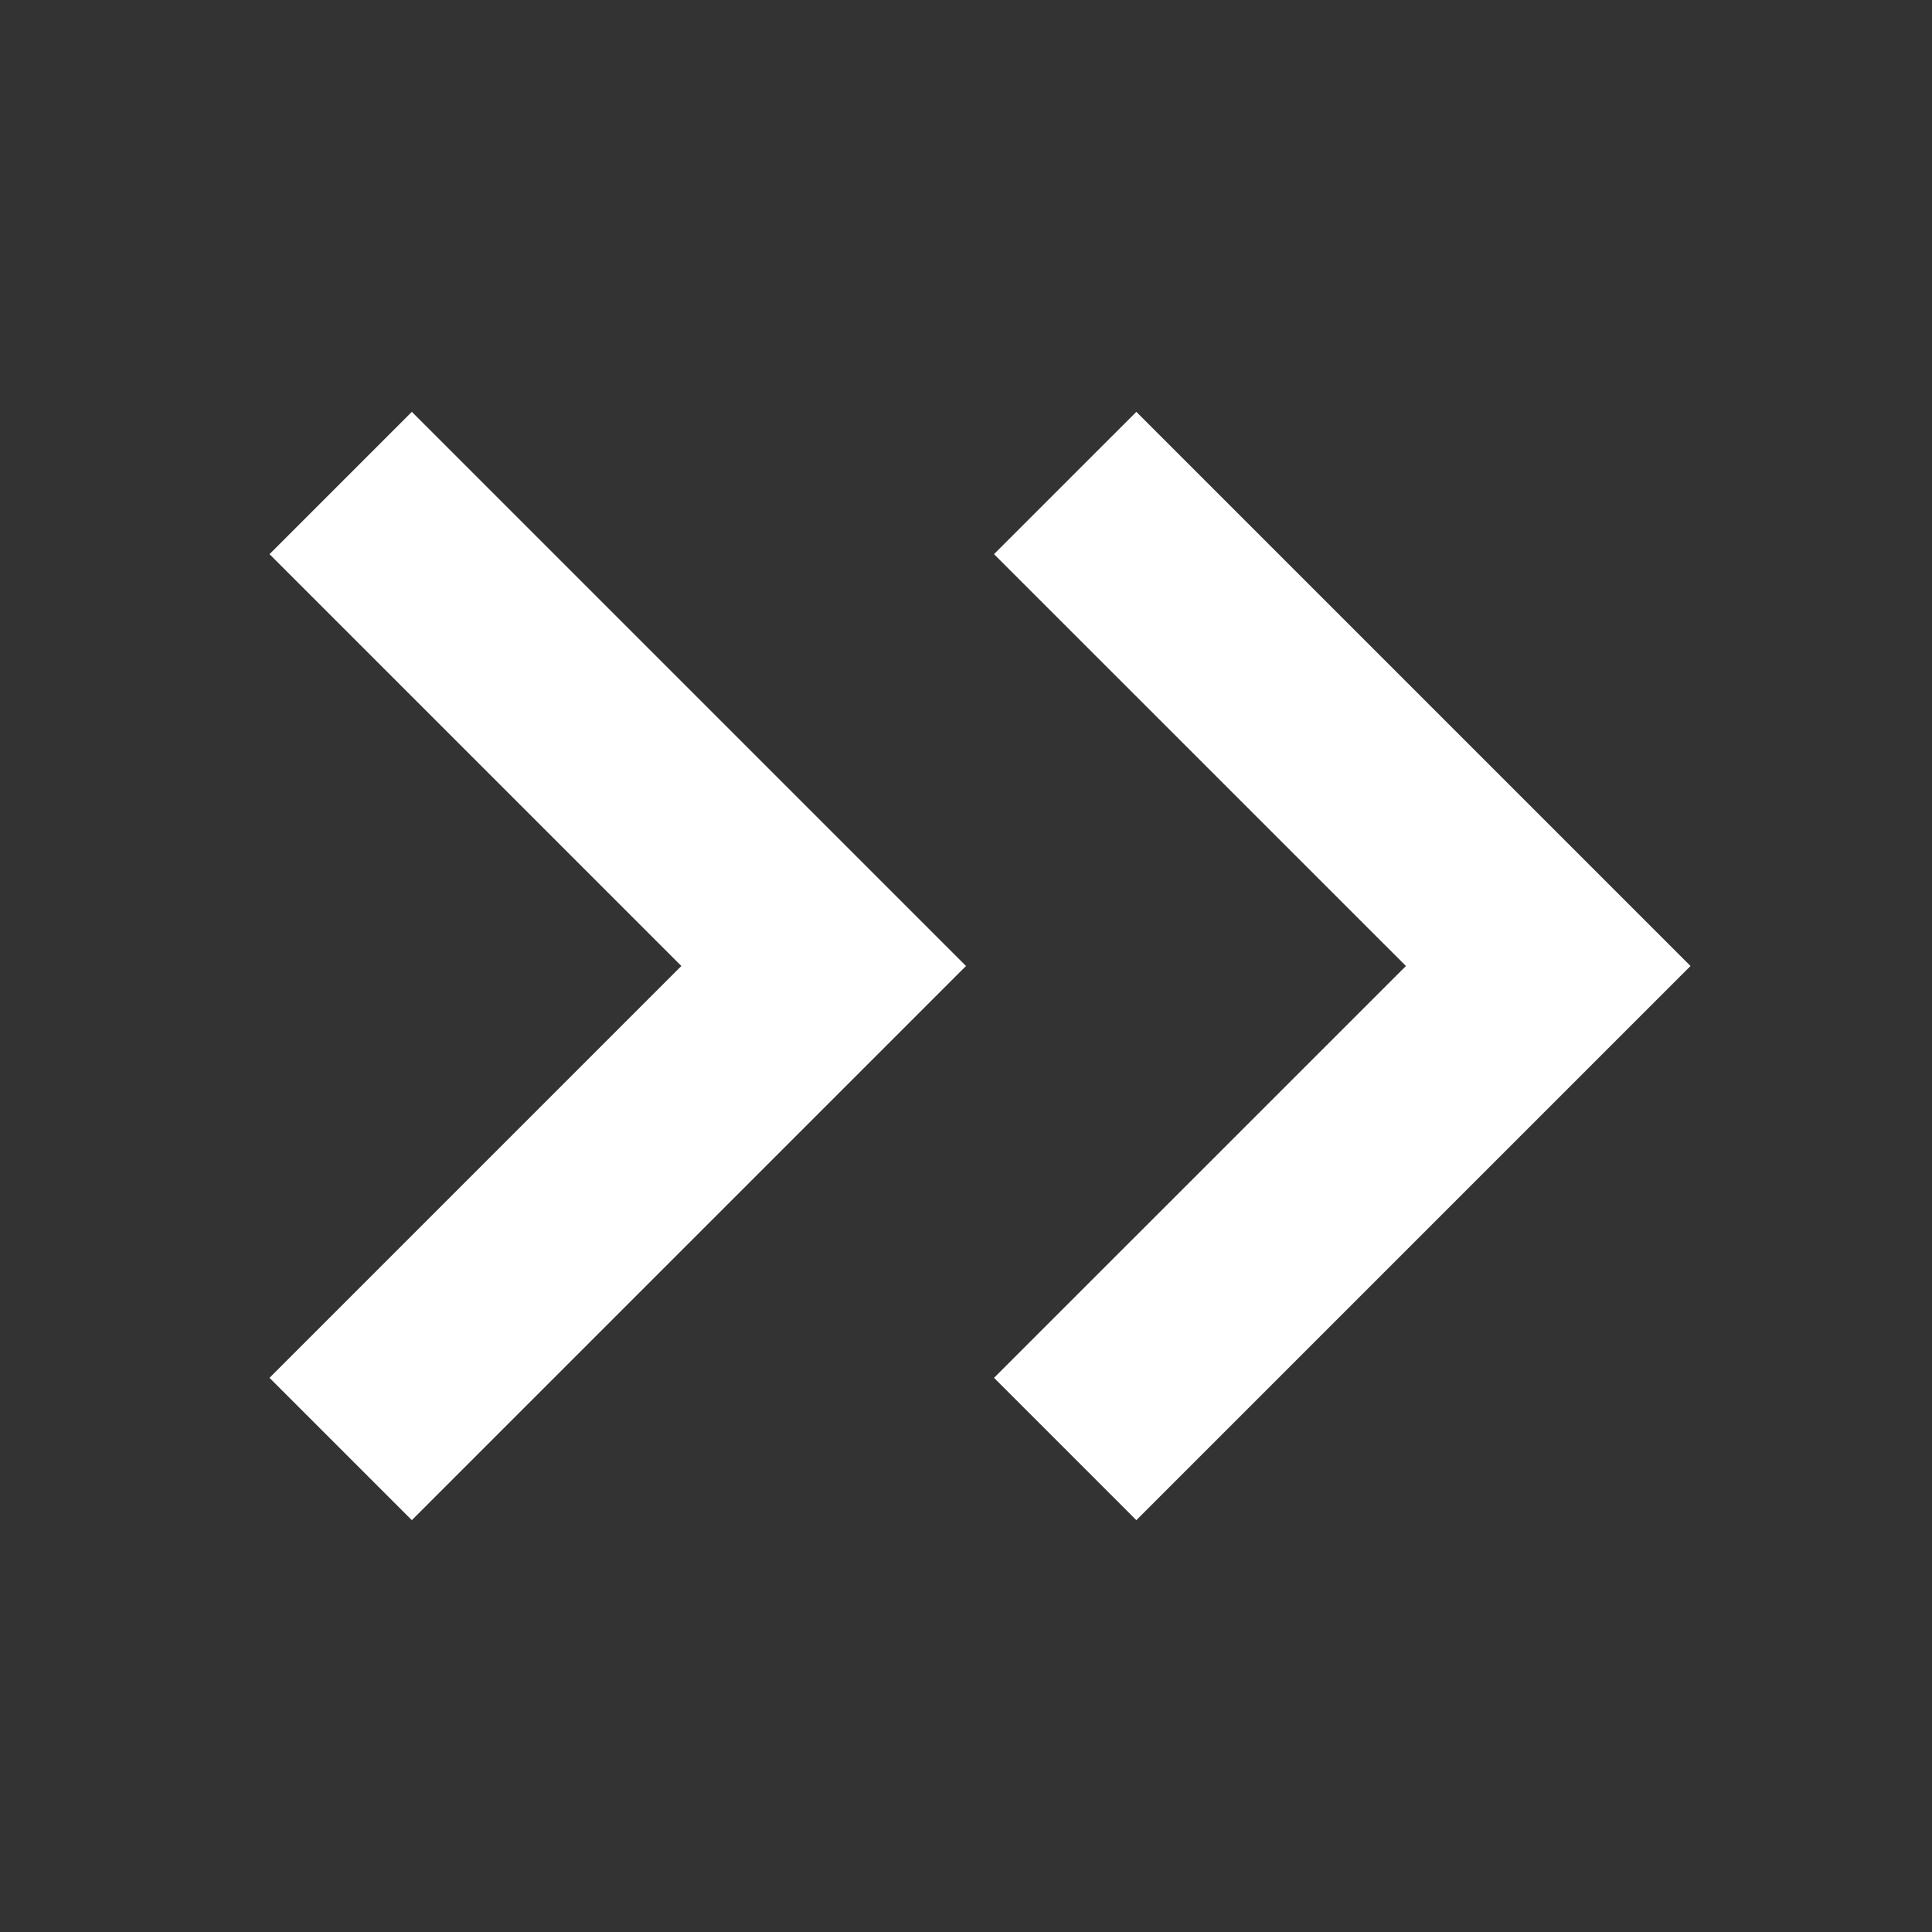
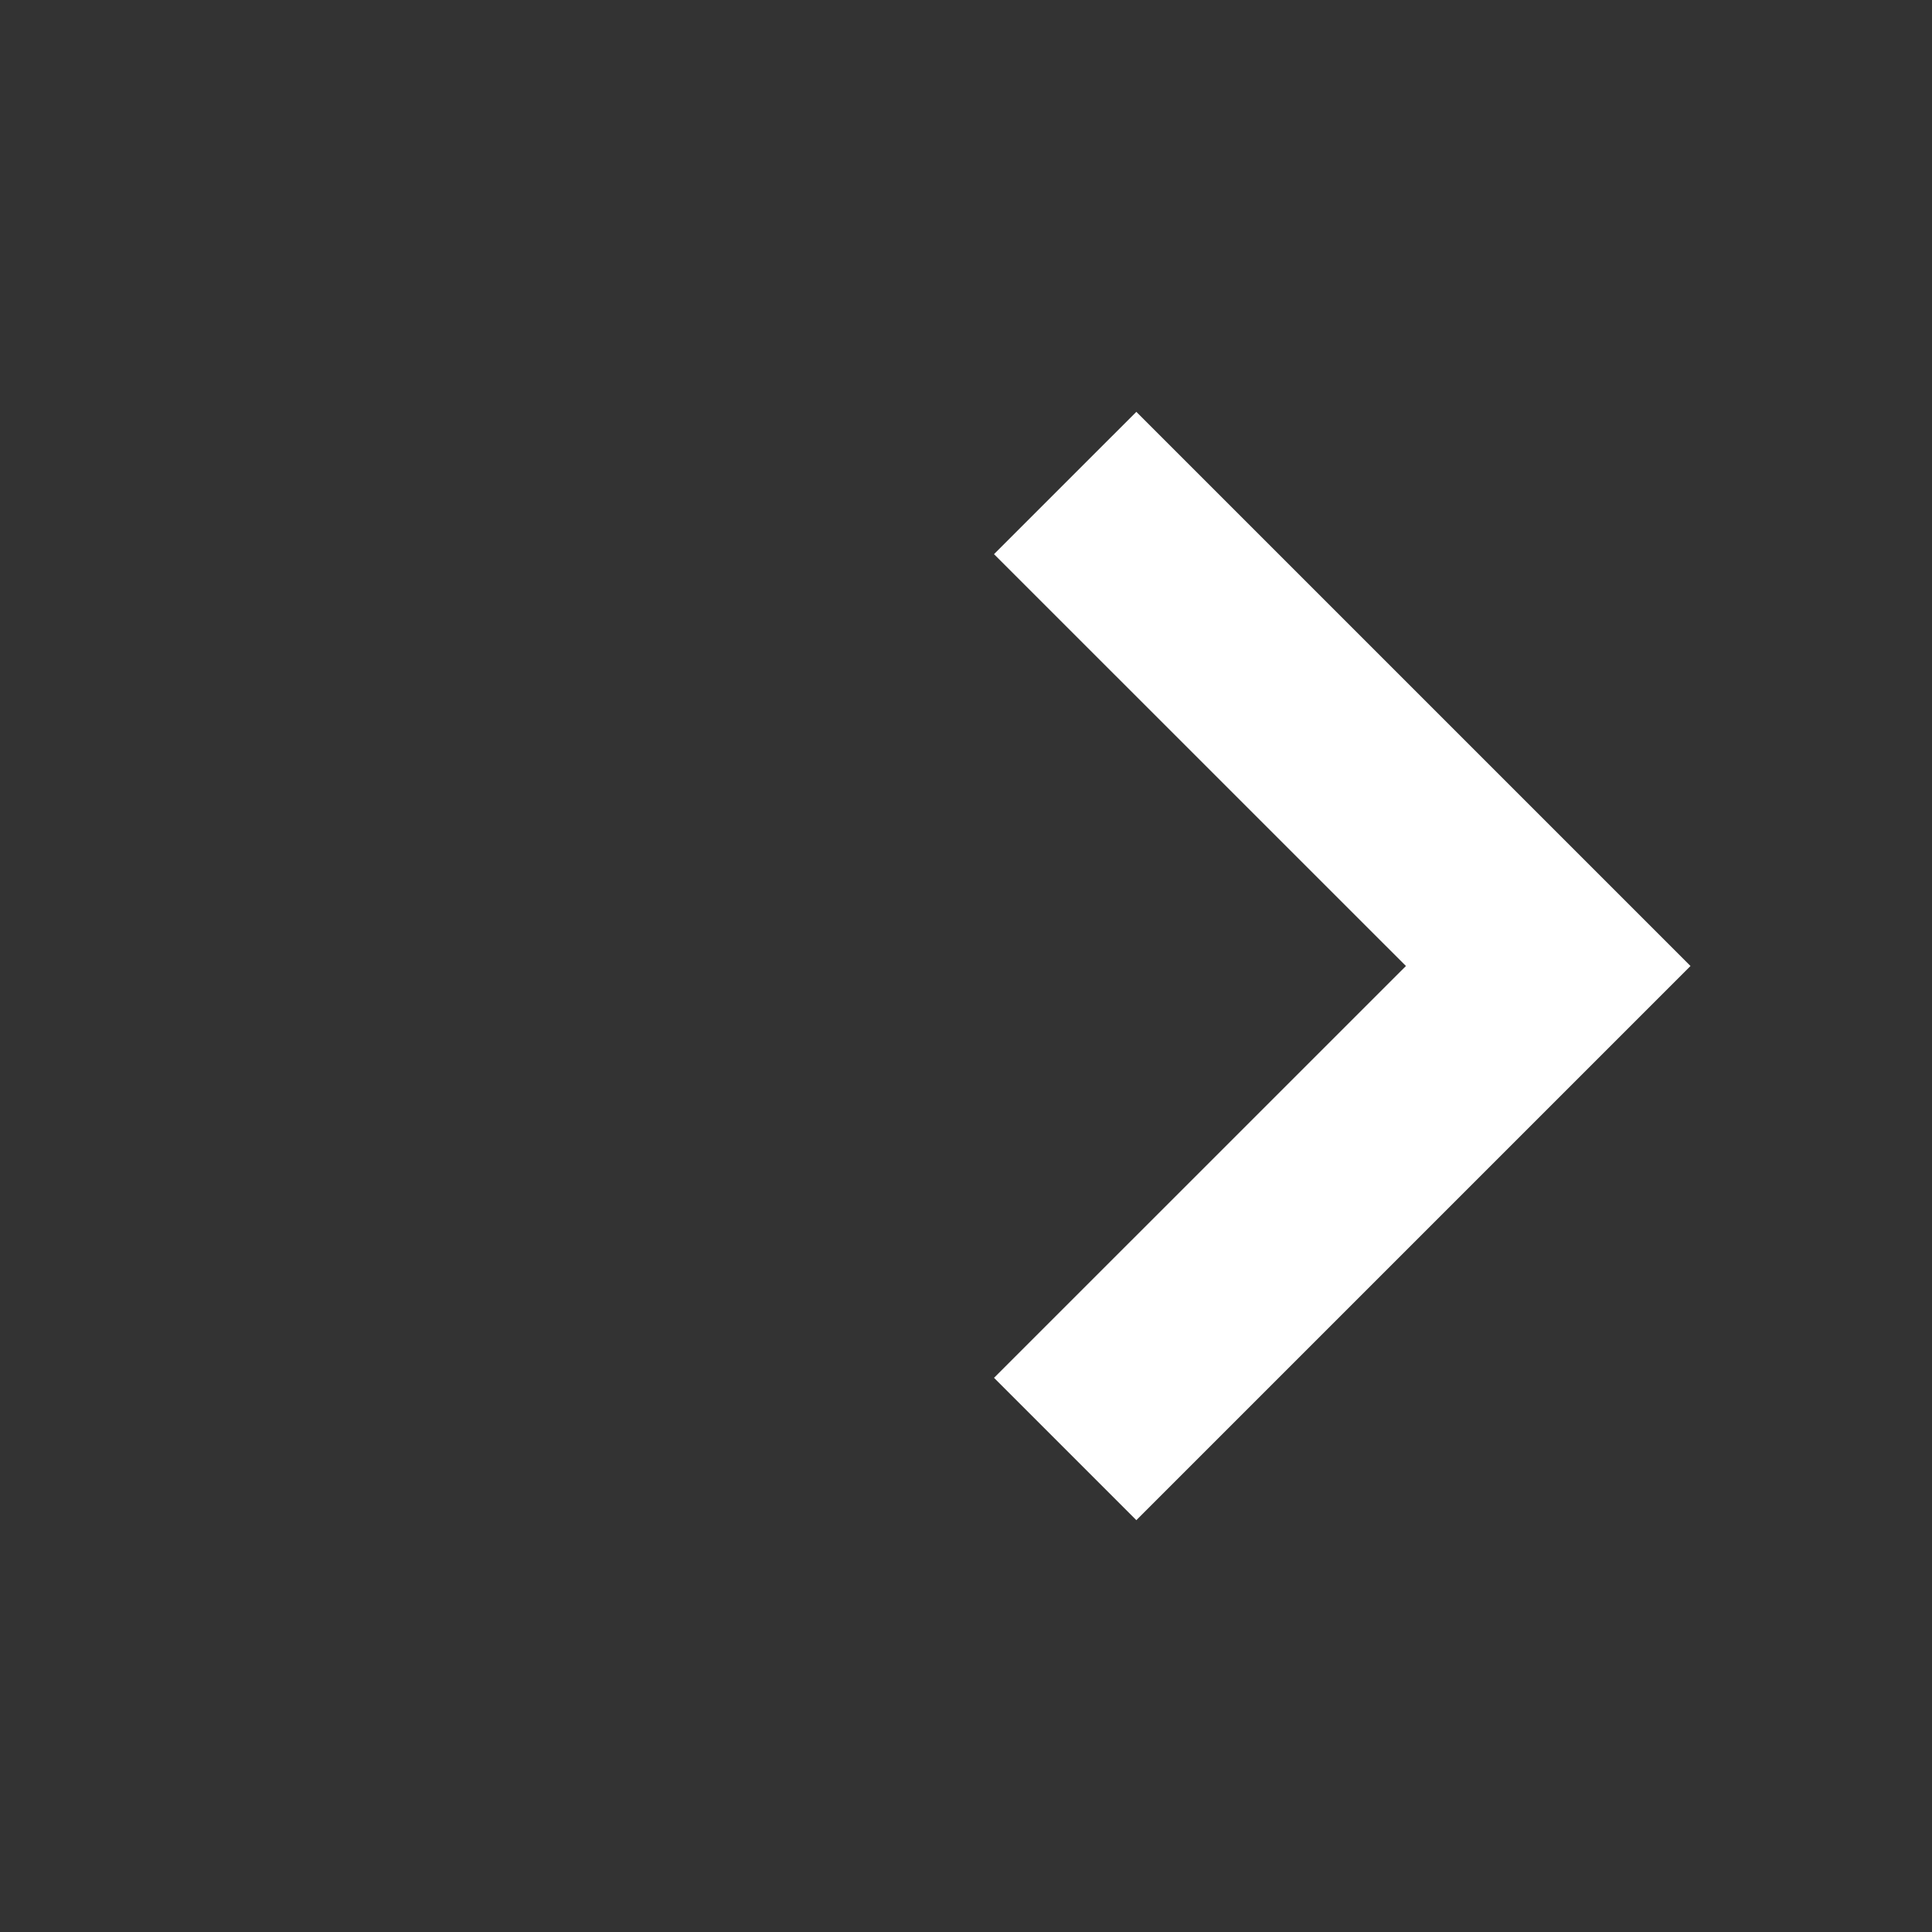
<svg xmlns="http://www.w3.org/2000/svg" width="24" height="24" viewBox="0 0 24 24" fill="none">
  <rect x="0" y="0" width="24" height="24" fill="#333333" stroke="none" />
  <g id="icon / arrow_double_left">
    <g id="Union">
      <path d="M12.348 6.884L17.465 12L12.348 17.116L14.116 18.884L21 12L14.116 5.116L12.348 6.884Z" fill="white" />
-       <path d="M3.348 6.884L8.464 12L3.348 17.116L5.116 18.884L12 12L5.116 5.116L3.348 6.884Z" fill="white" />
    </g>
  </g>
</svg>